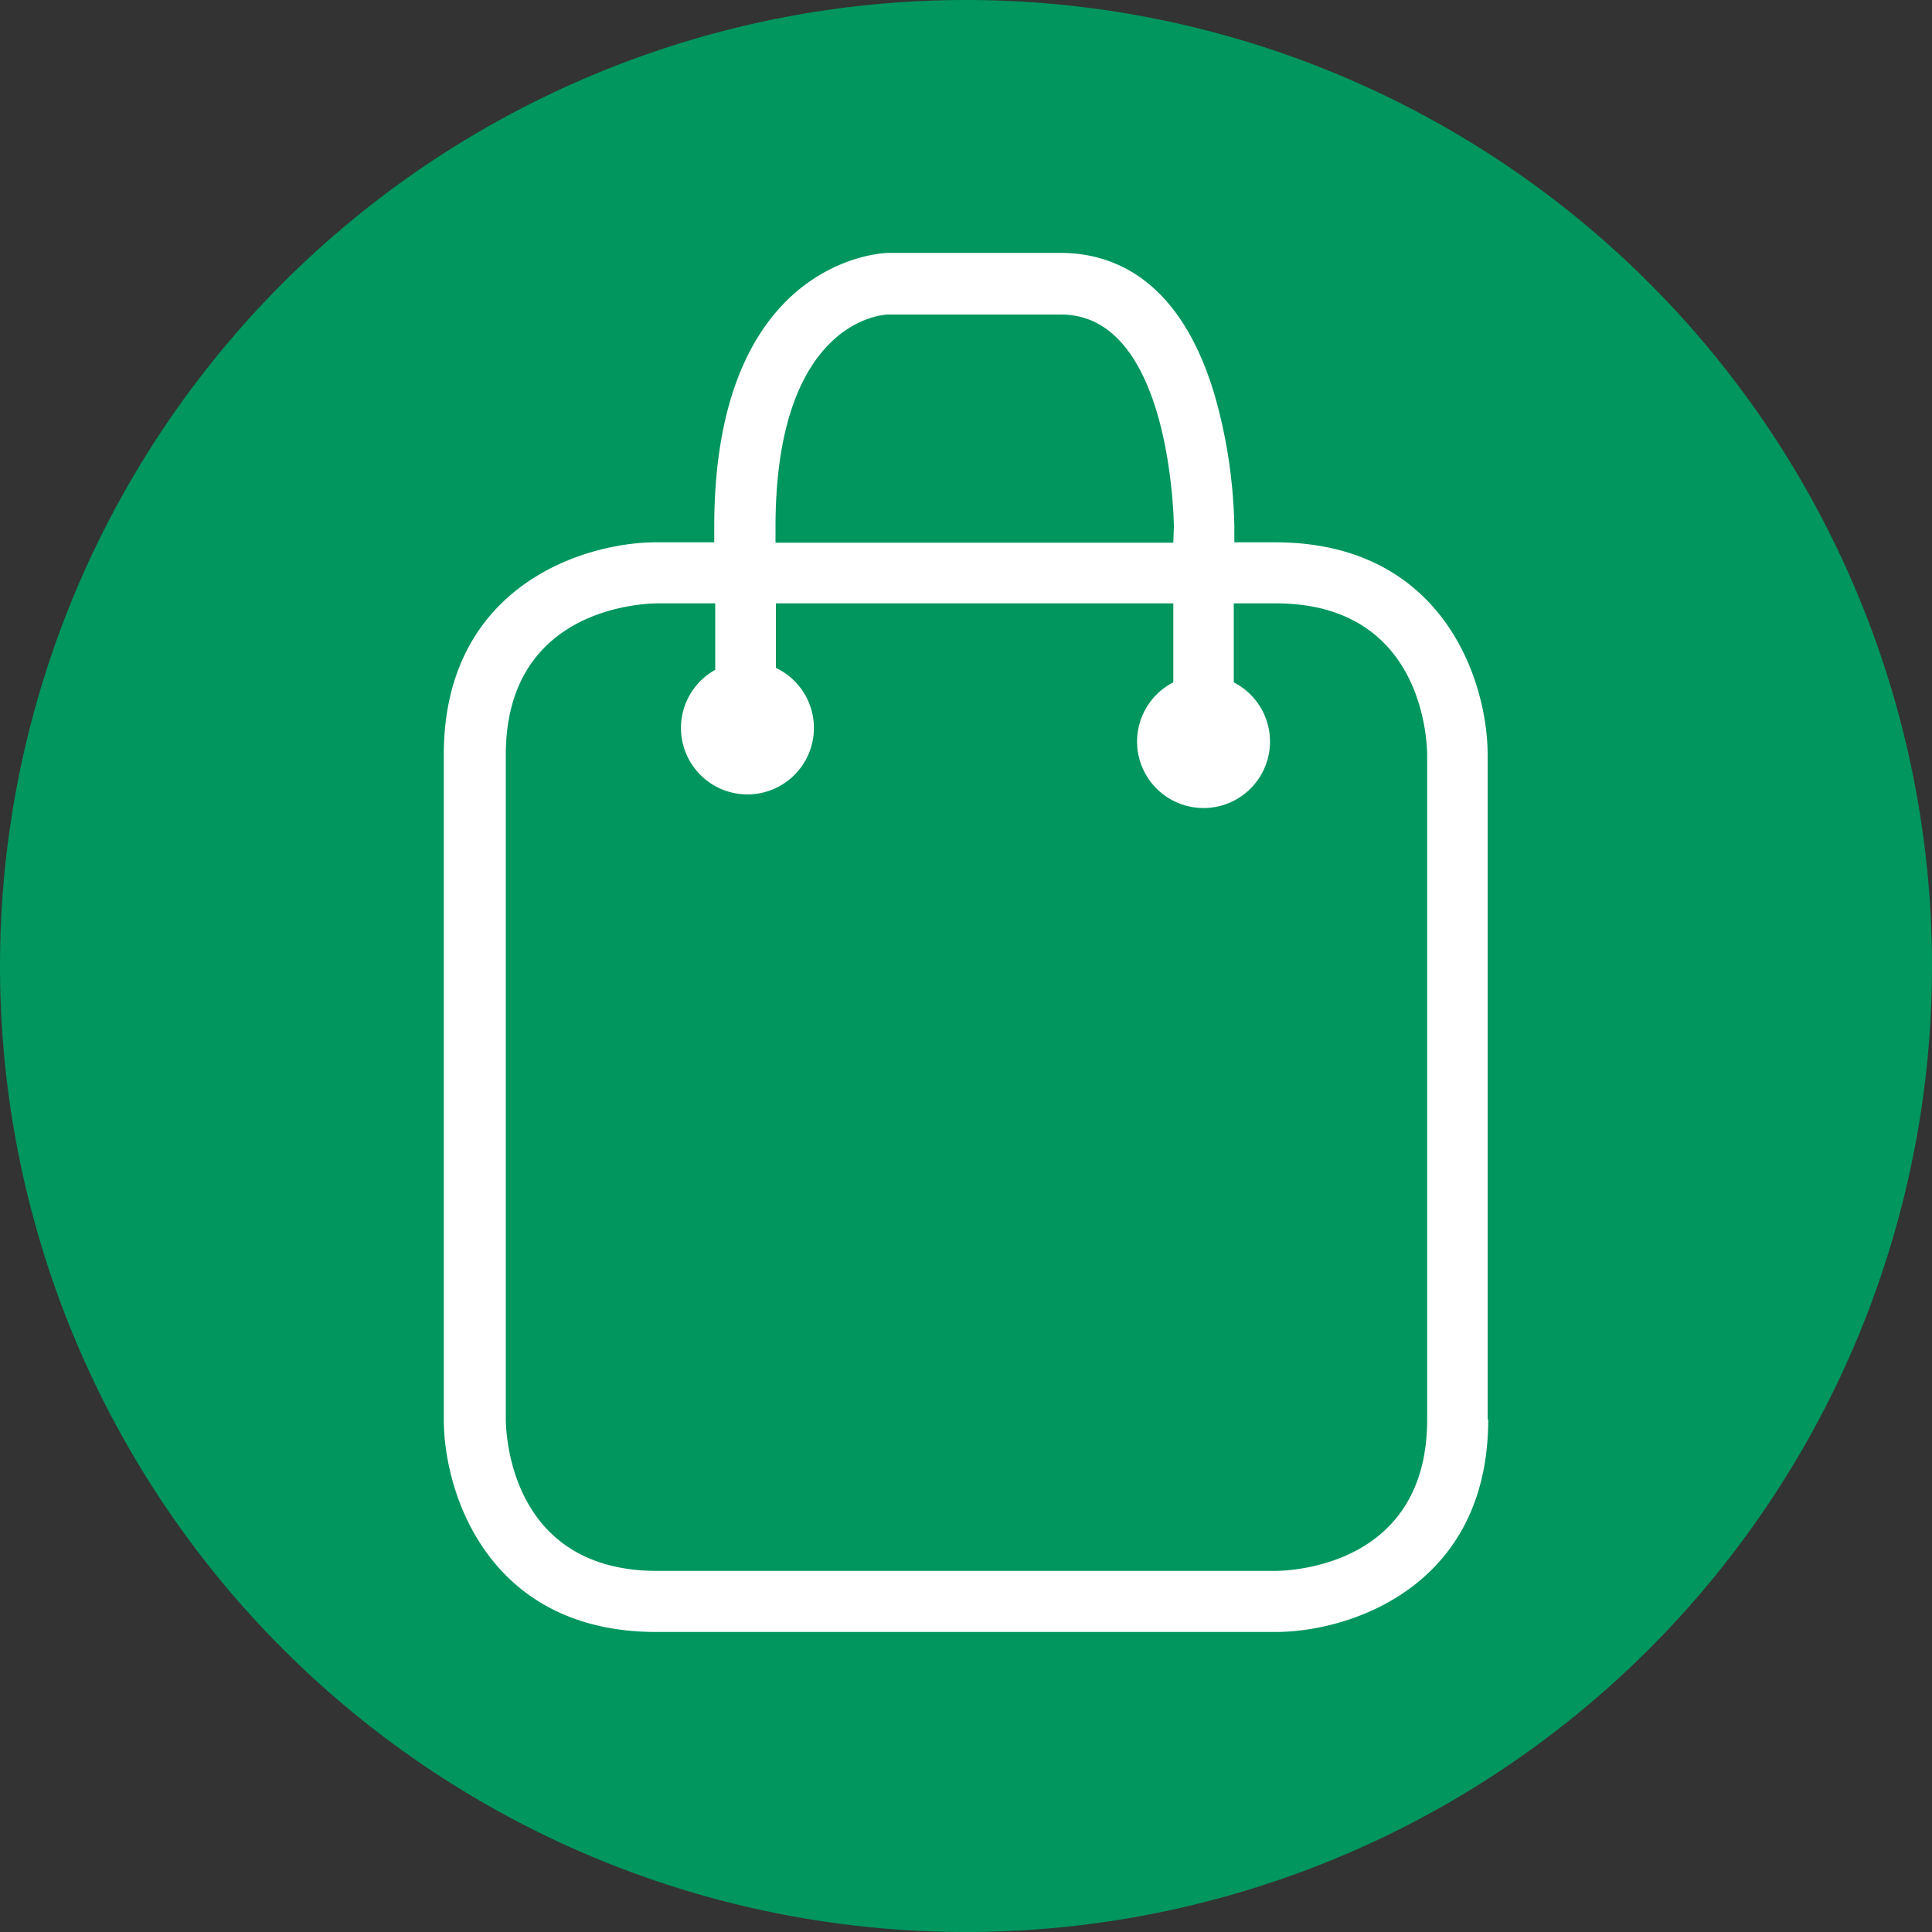
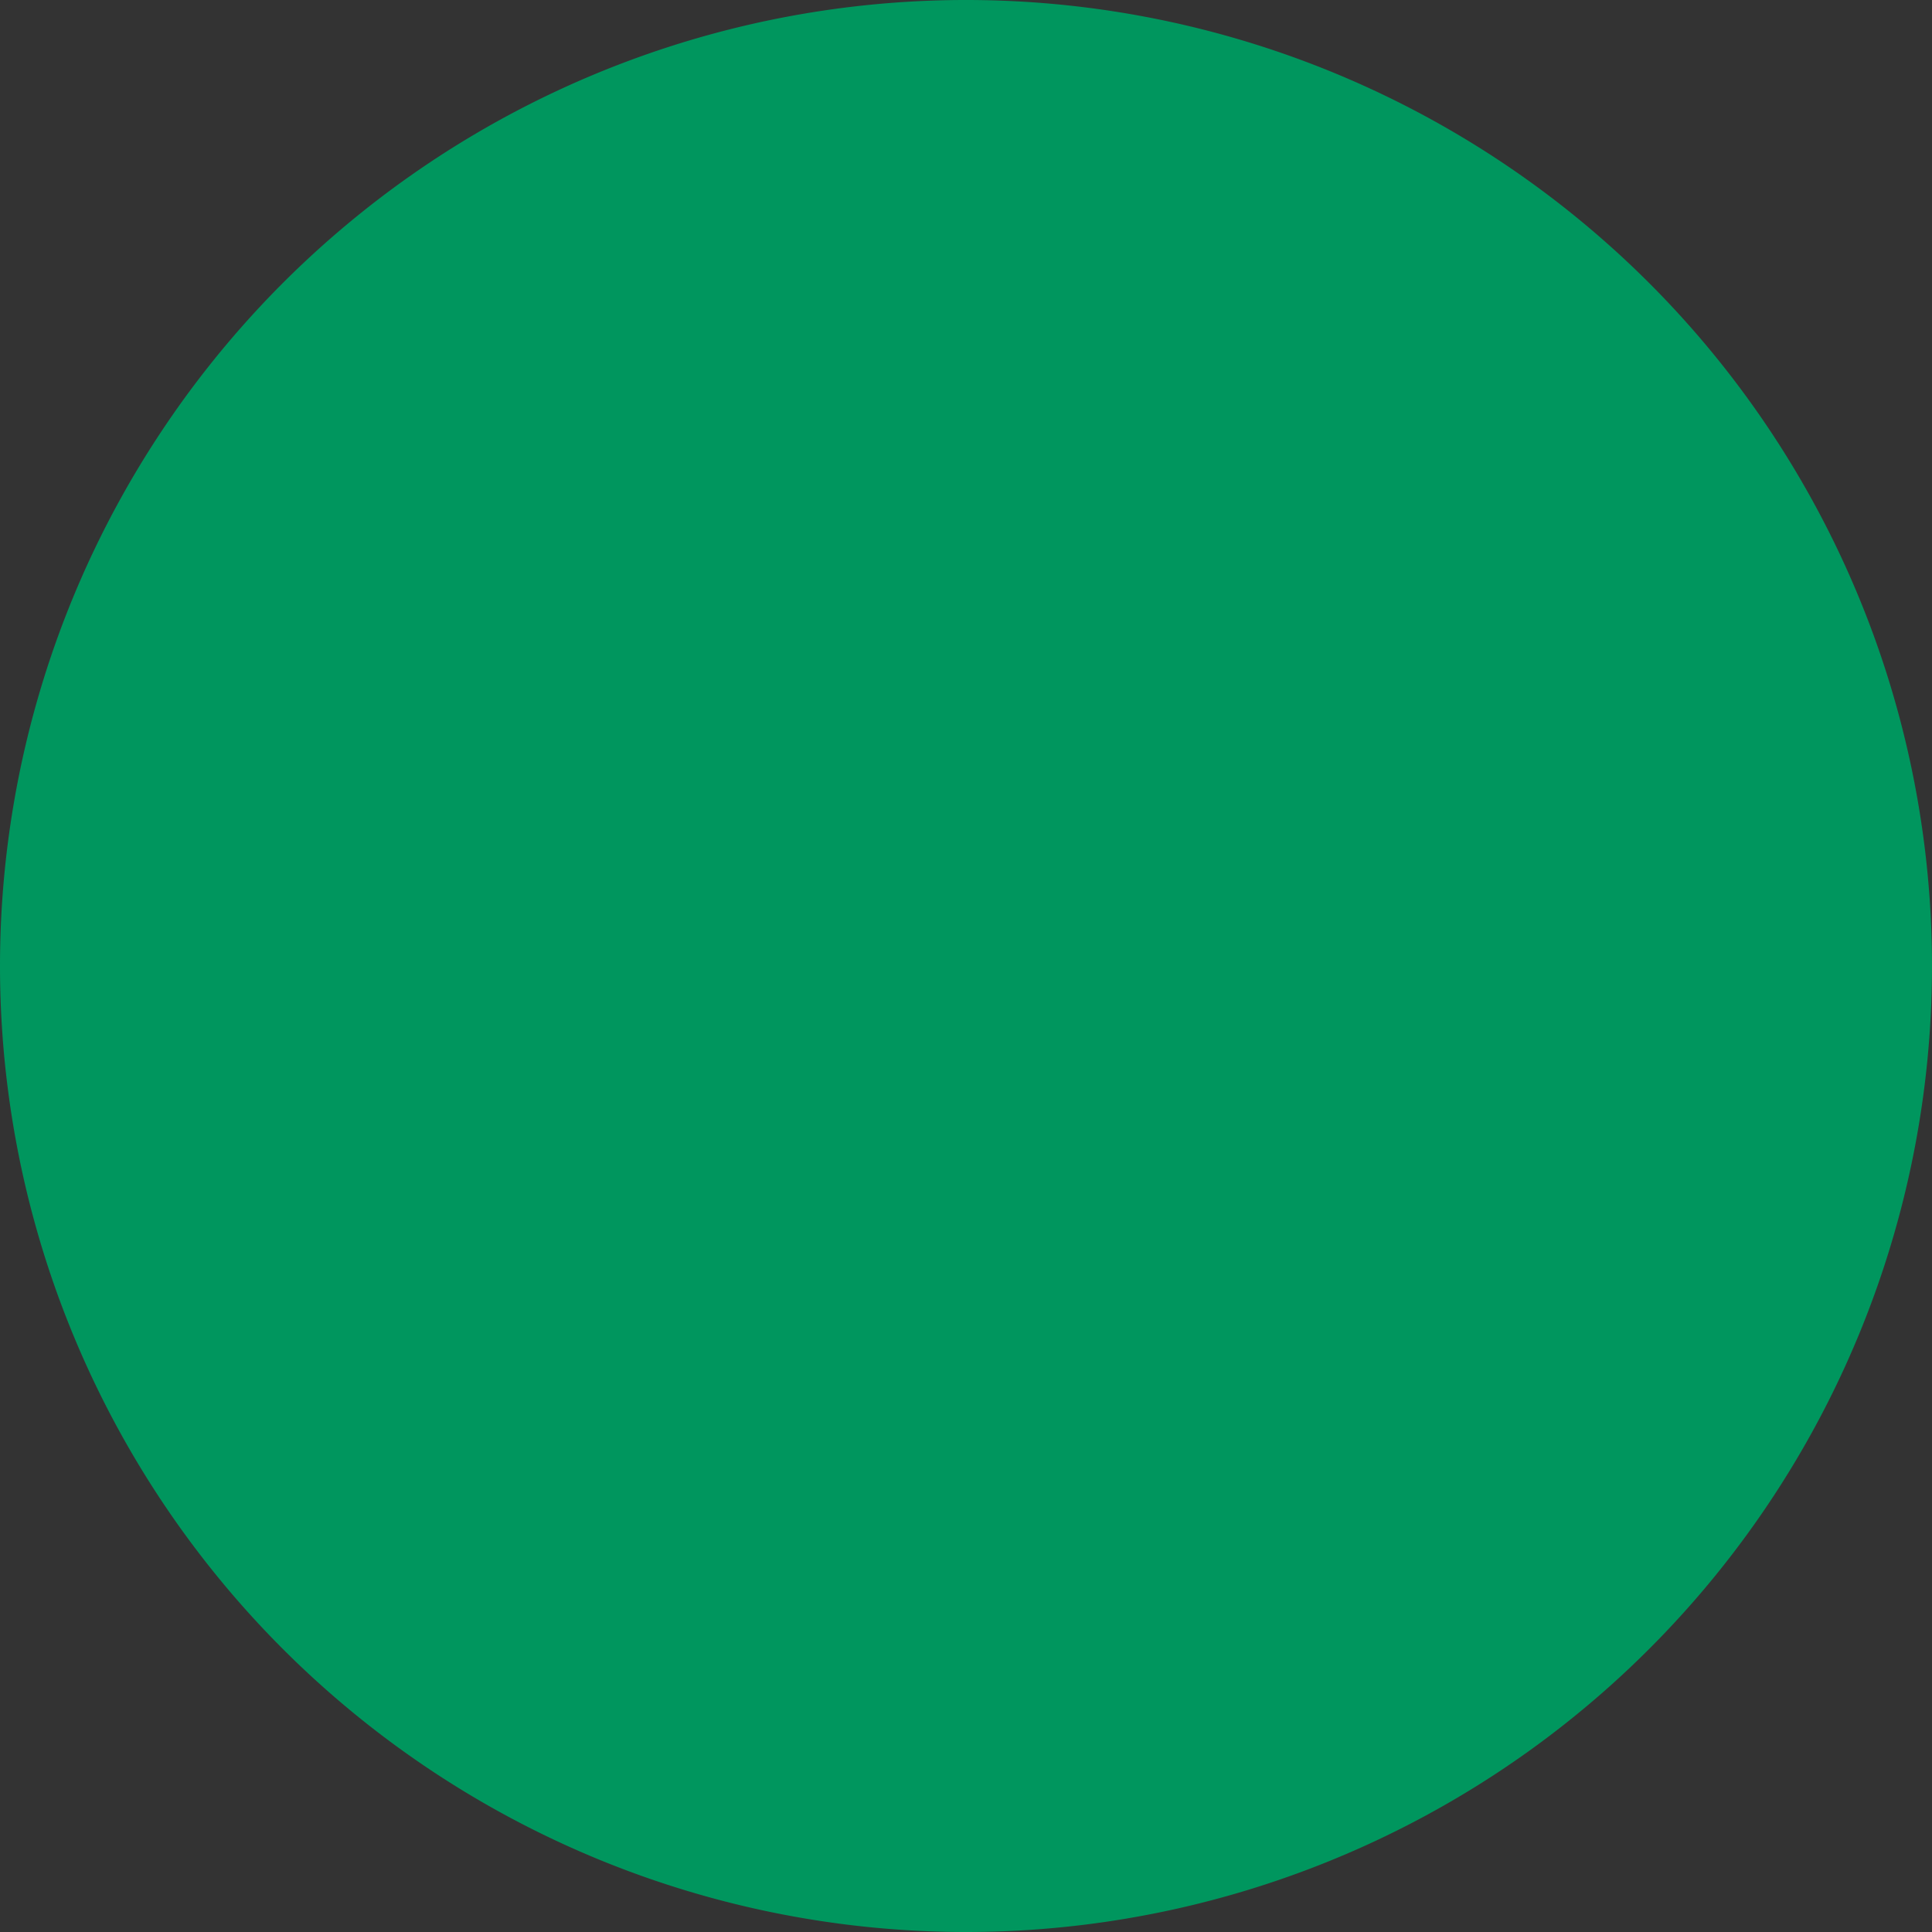
<svg xmlns="http://www.w3.org/2000/svg" id="Ebene_1" data-name="Ebene 1" viewBox="0 0 100 100">
  <rect x="0" y="0" width="100" height="100" fill="#333333" stroke="none" />
  <title>condition1</title>
  <g>
    <path d="M53.27,101.25a50,50,0,1,0-50-50,50,50,0,0,0,50,50" transform="translate(-3.27 -1.25)" style="fill: #00965e" />
-     <path d="M77.14,74.72c0,7.56-7,7.83-7.85,7.84h-32c-7.56,0-7.83-7-7.84-7.84V40.32c0-7.56,7-7.83,7.84-7.84h3v3.44a3.44,3.44,0,1,0,3.14-.1V32.48H64v4.09a3.44,3.44,0,1,0,3.13,0V32.48H69.3c7.56,0,7.83,7,7.84,7.84ZM64,29.34H43.41v-.81c0-10.74,5.61-11,5.83-11h8.95c5.75,0,5.84,10.92,5.84,11ZM80.27,74.72V40.32c0-3.8-2.29-11-11-11H67.16v-.81a26.61,26.61,0,0,0-1-6.74c-1.8-6.14-5.33-7.43-8-7.43H49.24c-.09,0-9,.16-9,14.17v.81h-3c-3.8,0-11,2.3-11,11v34.4c0,3.8,2.3,11,11,11H69.3c3.79,0,11-2.3,11-11" transform="translate(-3.27 -1.25)" style="fill: #fff" />
  </g>
</svg>